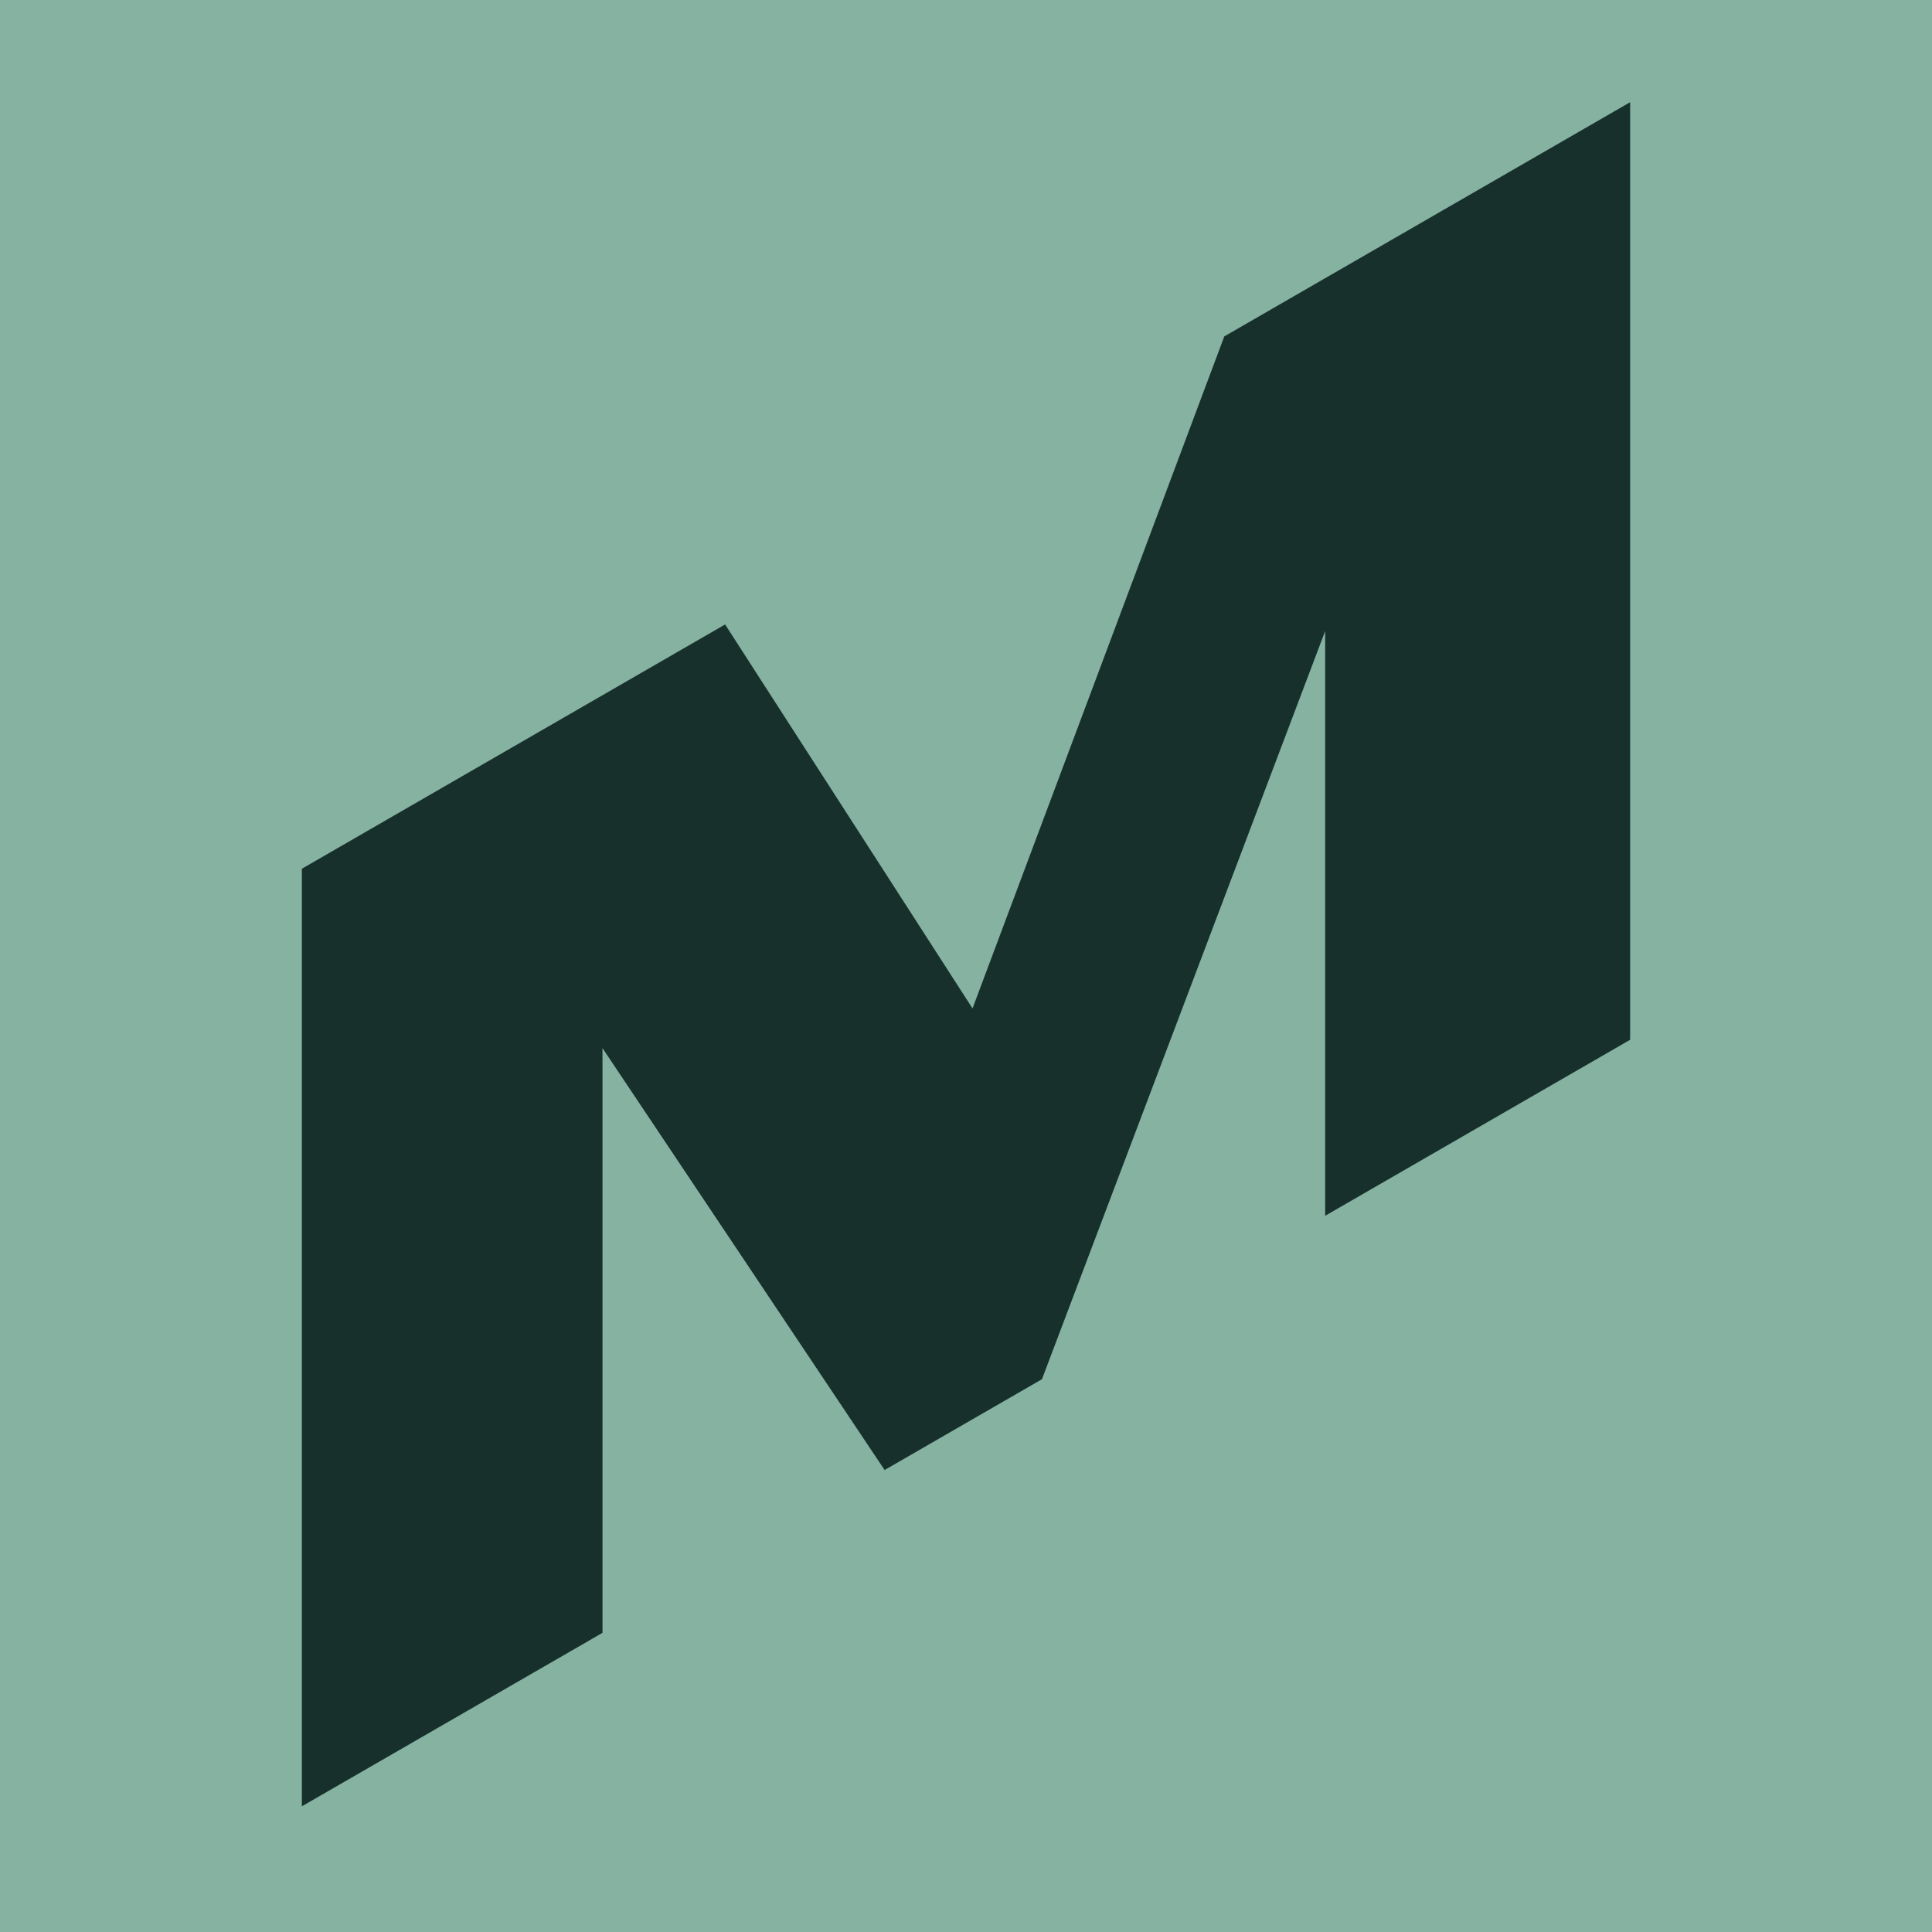
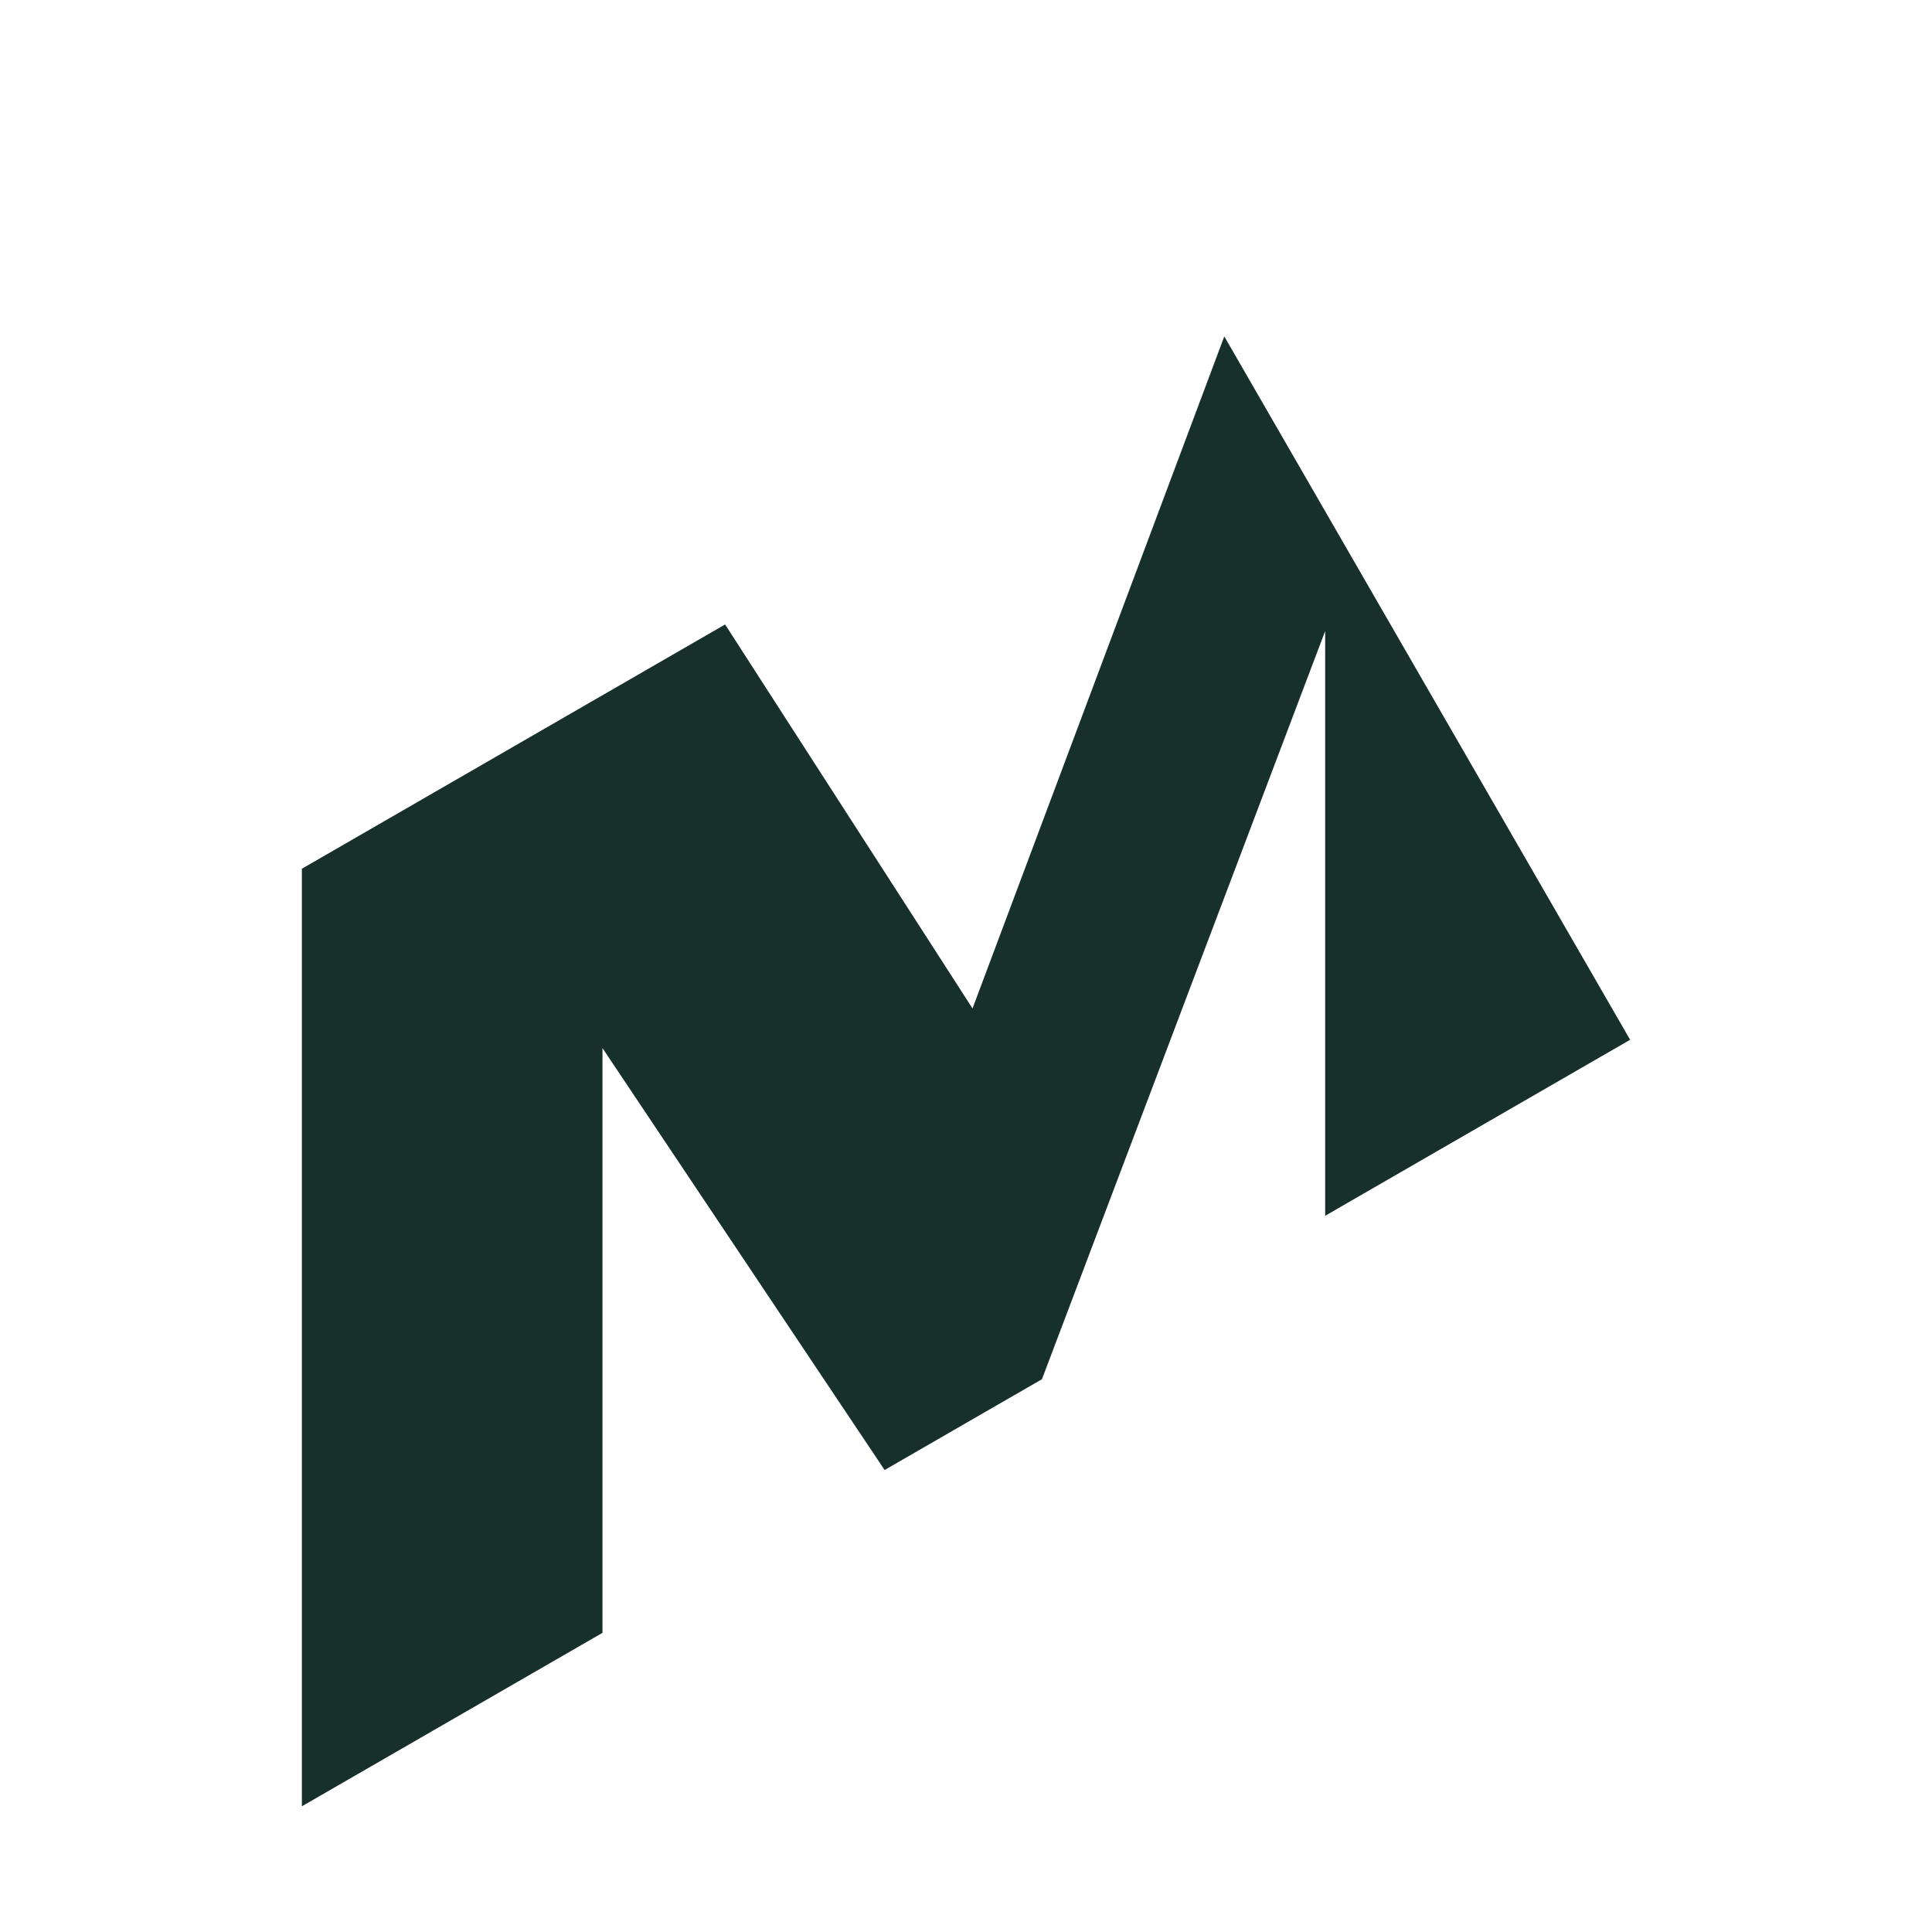
<svg xmlns="http://www.w3.org/2000/svg" width="32" height="32" viewBox="0 0 32 32" fill="none">
-   <rect width="32" height="32" fill="#85B2A1" />
-   <path d="M5 29.918L5 14.389L12.01 10.343L16.108 16.703L20.278 5.572L27 1.693L27 17.222L21.949 20.137L21.949 10.452L17.258 22.844L14.652 24.348L9.979 17.36L9.979 27.045L5 29.918Z" fill="#17302C" />
+   <path d="M5 29.918L5 14.389L12.01 10.343L16.108 16.703L20.278 5.572L27 17.222L21.949 20.137L21.949 10.452L17.258 22.844L14.652 24.348L9.979 17.36L9.979 27.045L5 29.918Z" fill="#17302C" />
</svg>